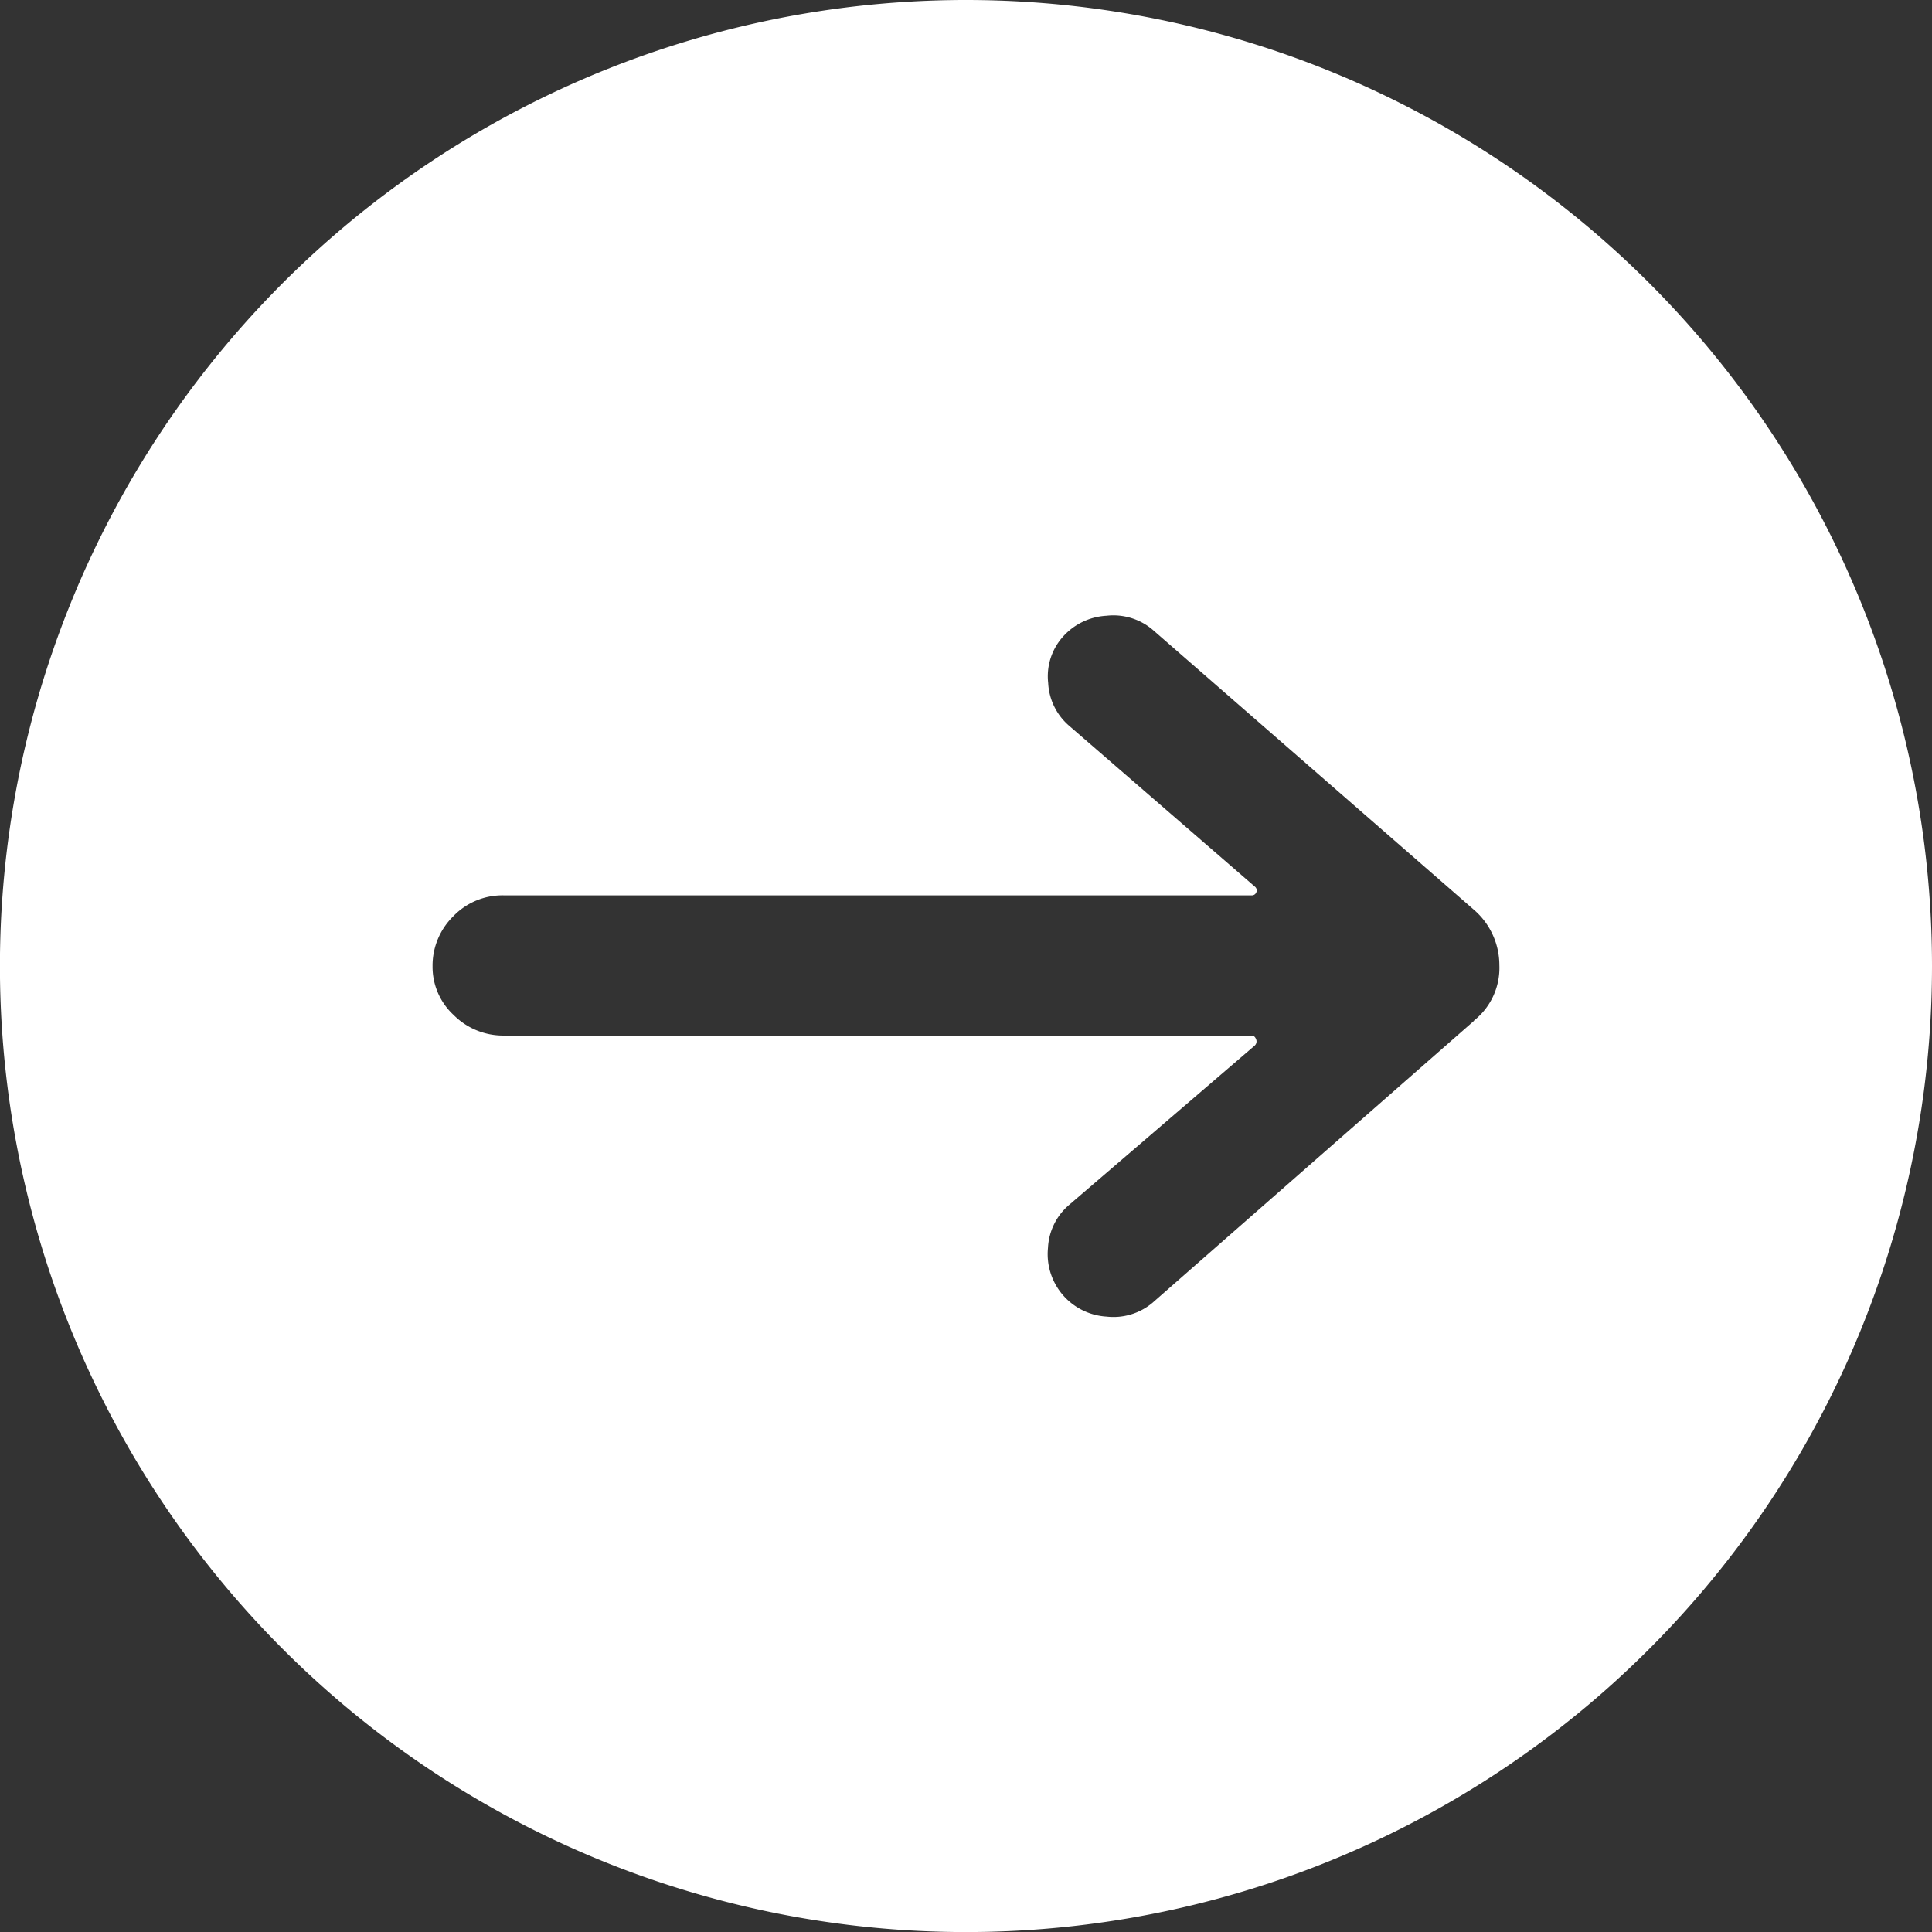
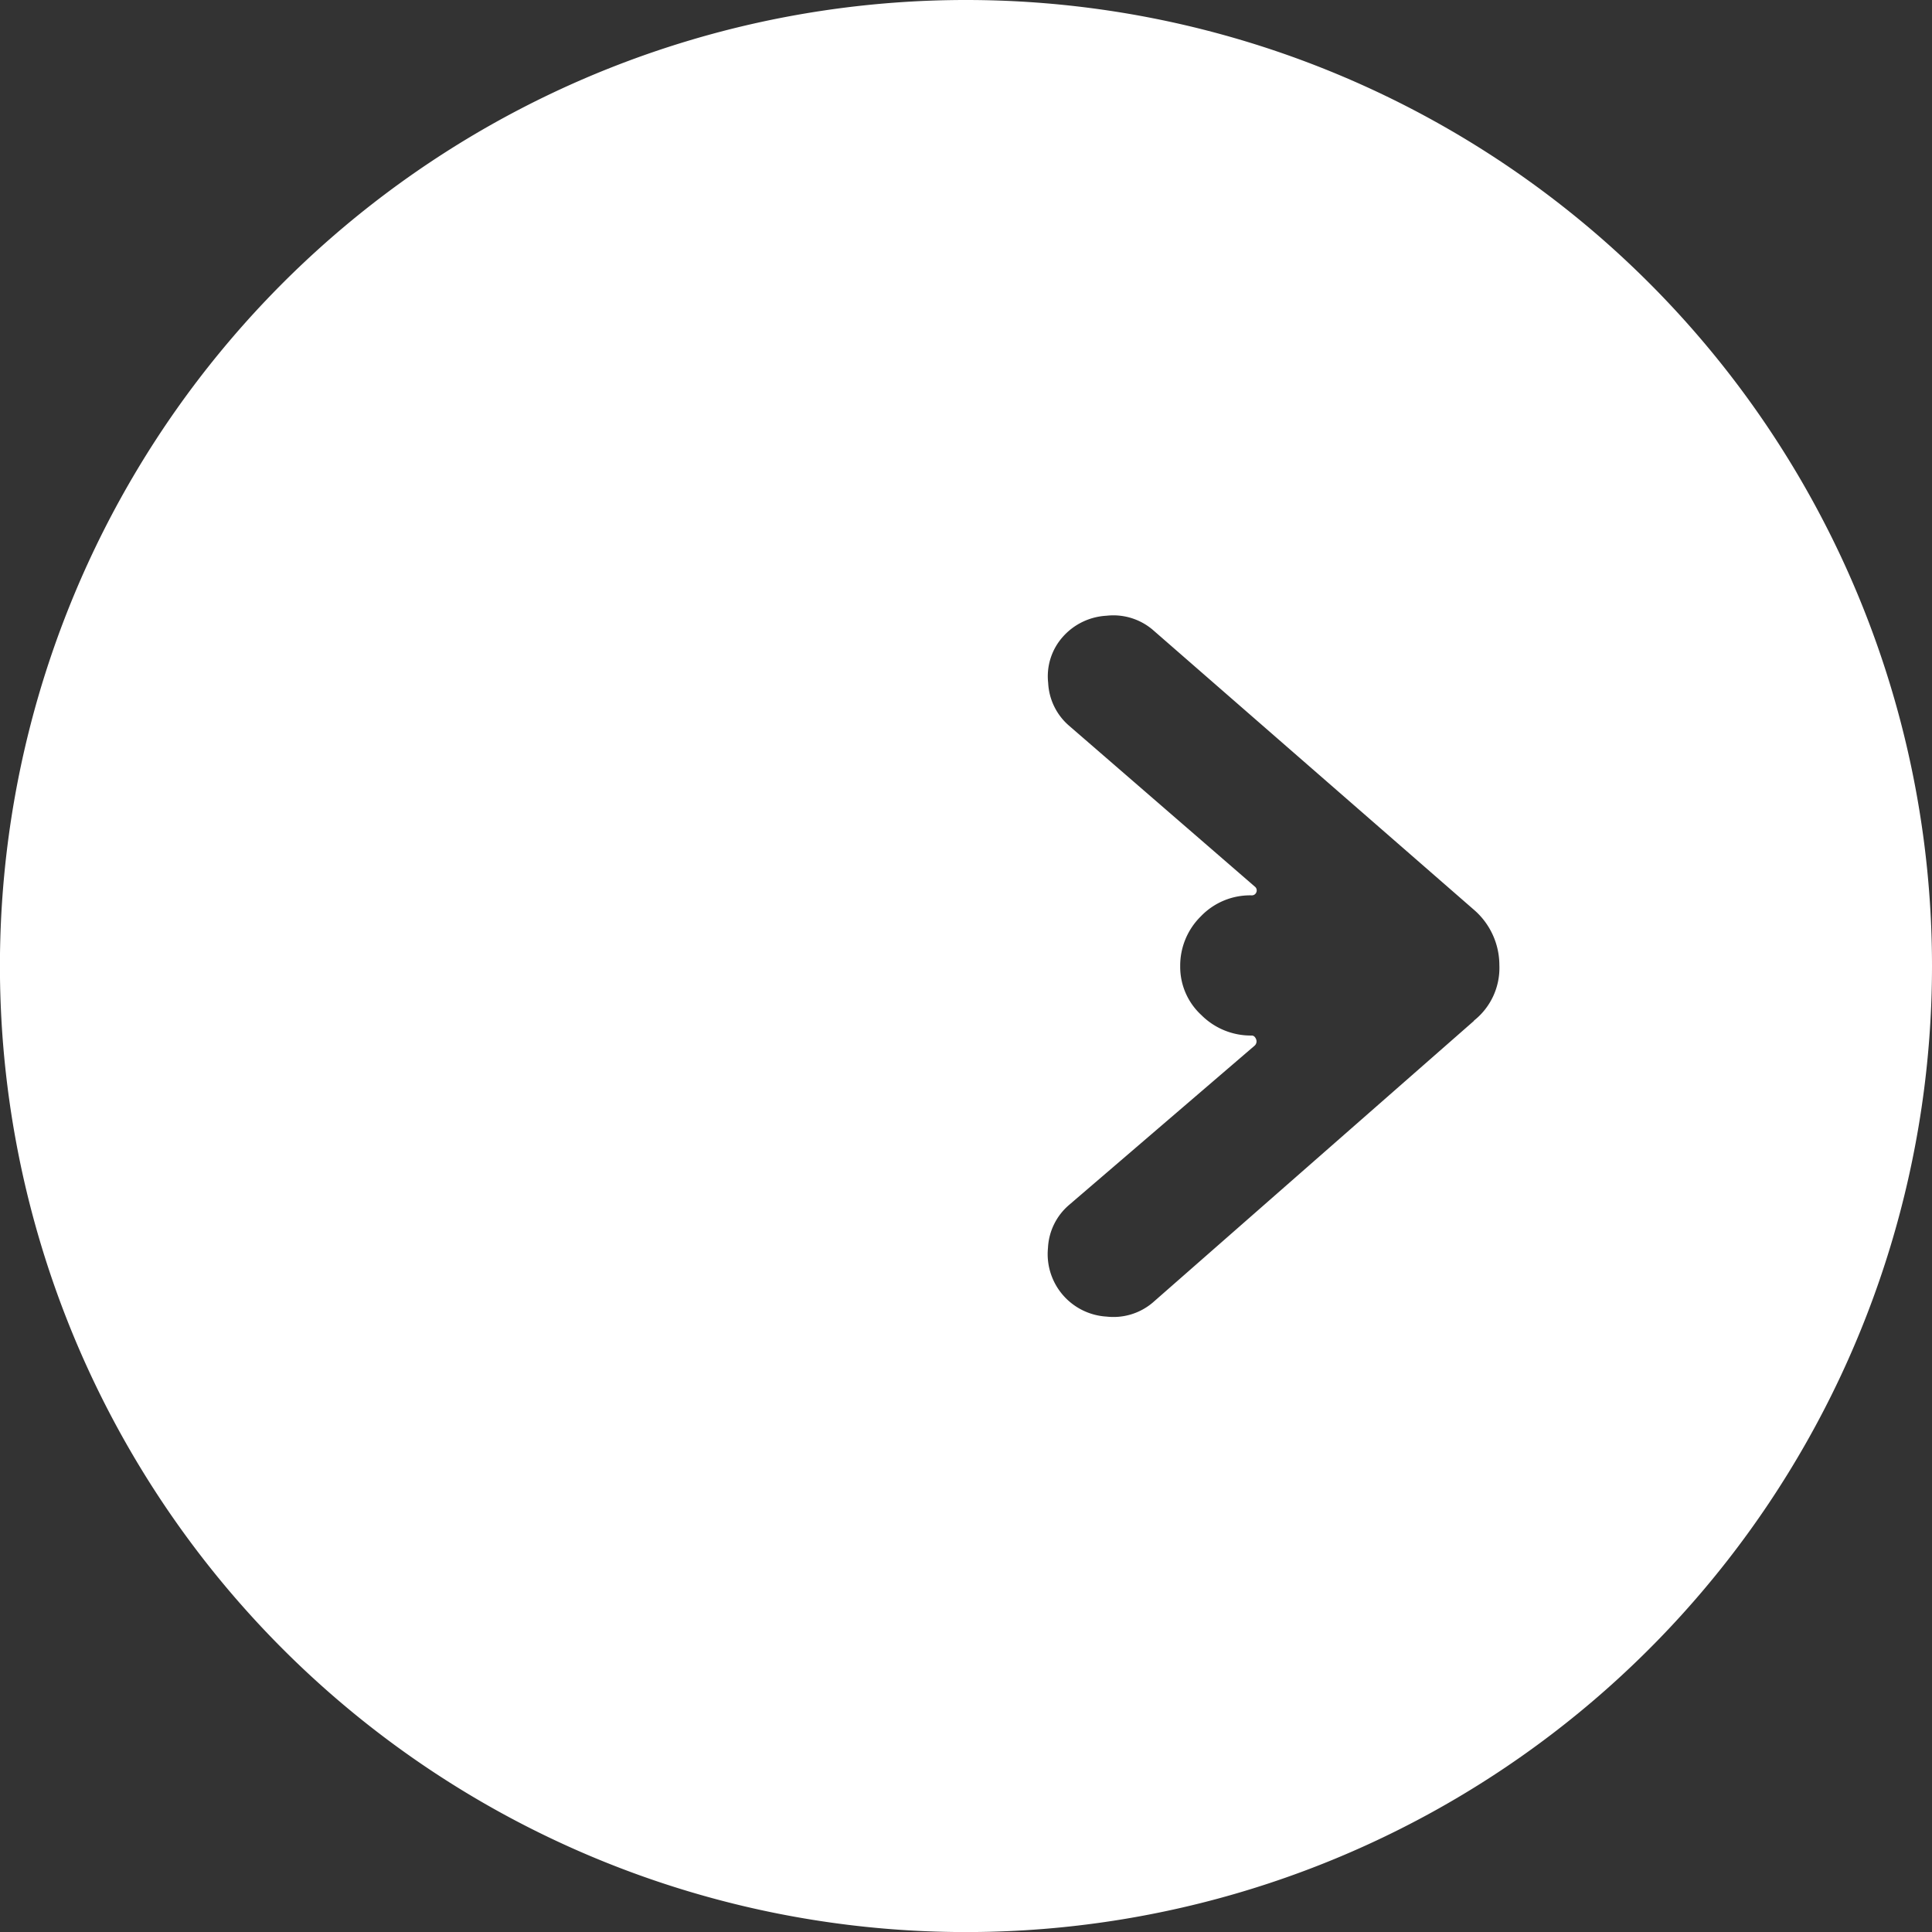
<svg xmlns="http://www.w3.org/2000/svg" width="29.661" height="29.661" viewBox="0 0 29.661 29.661">
  <rect x="0" y="0" width="29.661" height="29.661" fill="#333333" stroke="none" />
-   <path id="パス_1807" data-name="パス 1807" d="M14.831,0A14.831,14.831,0,1,0,29.661,14.831,14.83,14.83,0,0,0,14.831,0m7.8,15.671L17.695,20a.932.932,0,0,1-.706.213.961.961,0,0,1-.9-1.054.926.926,0,0,1,.325-.661l2.847-2.444a.088.088,0,0,0,.023-.1c-.015-.037-.038-.056-.067-.056H7.739a1.072,1.072,0,0,1-.773-.314,1.006,1.006,0,0,1-.325-.751,1.061,1.061,0,0,1,.314-.762,1.047,1.047,0,0,1,.785-.325H19.22a.073.073,0,0,0,.067-.045.074.074,0,0,0-.023-.09l-2.847-2.466a.926.926,0,0,1-.325-.661.91.91,0,0,1,.224-.706.965.965,0,0,1,.672-.325.934.934,0,0,1,.706.213l4.933,4.3a1.123,1.123,0,0,1,.392.852,1.03,1.03,0,0,1-.392.852" fill="#fff" />
+   <path id="パス_1807" data-name="パス 1807" d="M14.831,0A14.831,14.831,0,1,0,29.661,14.831,14.83,14.83,0,0,0,14.831,0m7.8,15.671L17.695,20a.932.932,0,0,1-.706.213.961.961,0,0,1-.9-1.054.926.926,0,0,1,.325-.661l2.847-2.444a.088.088,0,0,0,.023-.1c-.015-.037-.038-.056-.067-.056a1.072,1.072,0,0,1-.773-.314,1.006,1.006,0,0,1-.325-.751,1.061,1.061,0,0,1,.314-.762,1.047,1.047,0,0,1,.785-.325H19.22a.073.073,0,0,0,.067-.045.074.074,0,0,0-.023-.09l-2.847-2.466a.926.926,0,0,1-.325-.661.91.91,0,0,1,.224-.706.965.965,0,0,1,.672-.325.934.934,0,0,1,.706.213l4.933,4.3a1.123,1.123,0,0,1,.392.852,1.03,1.03,0,0,1-.392.852" fill="#fff" />
</svg>